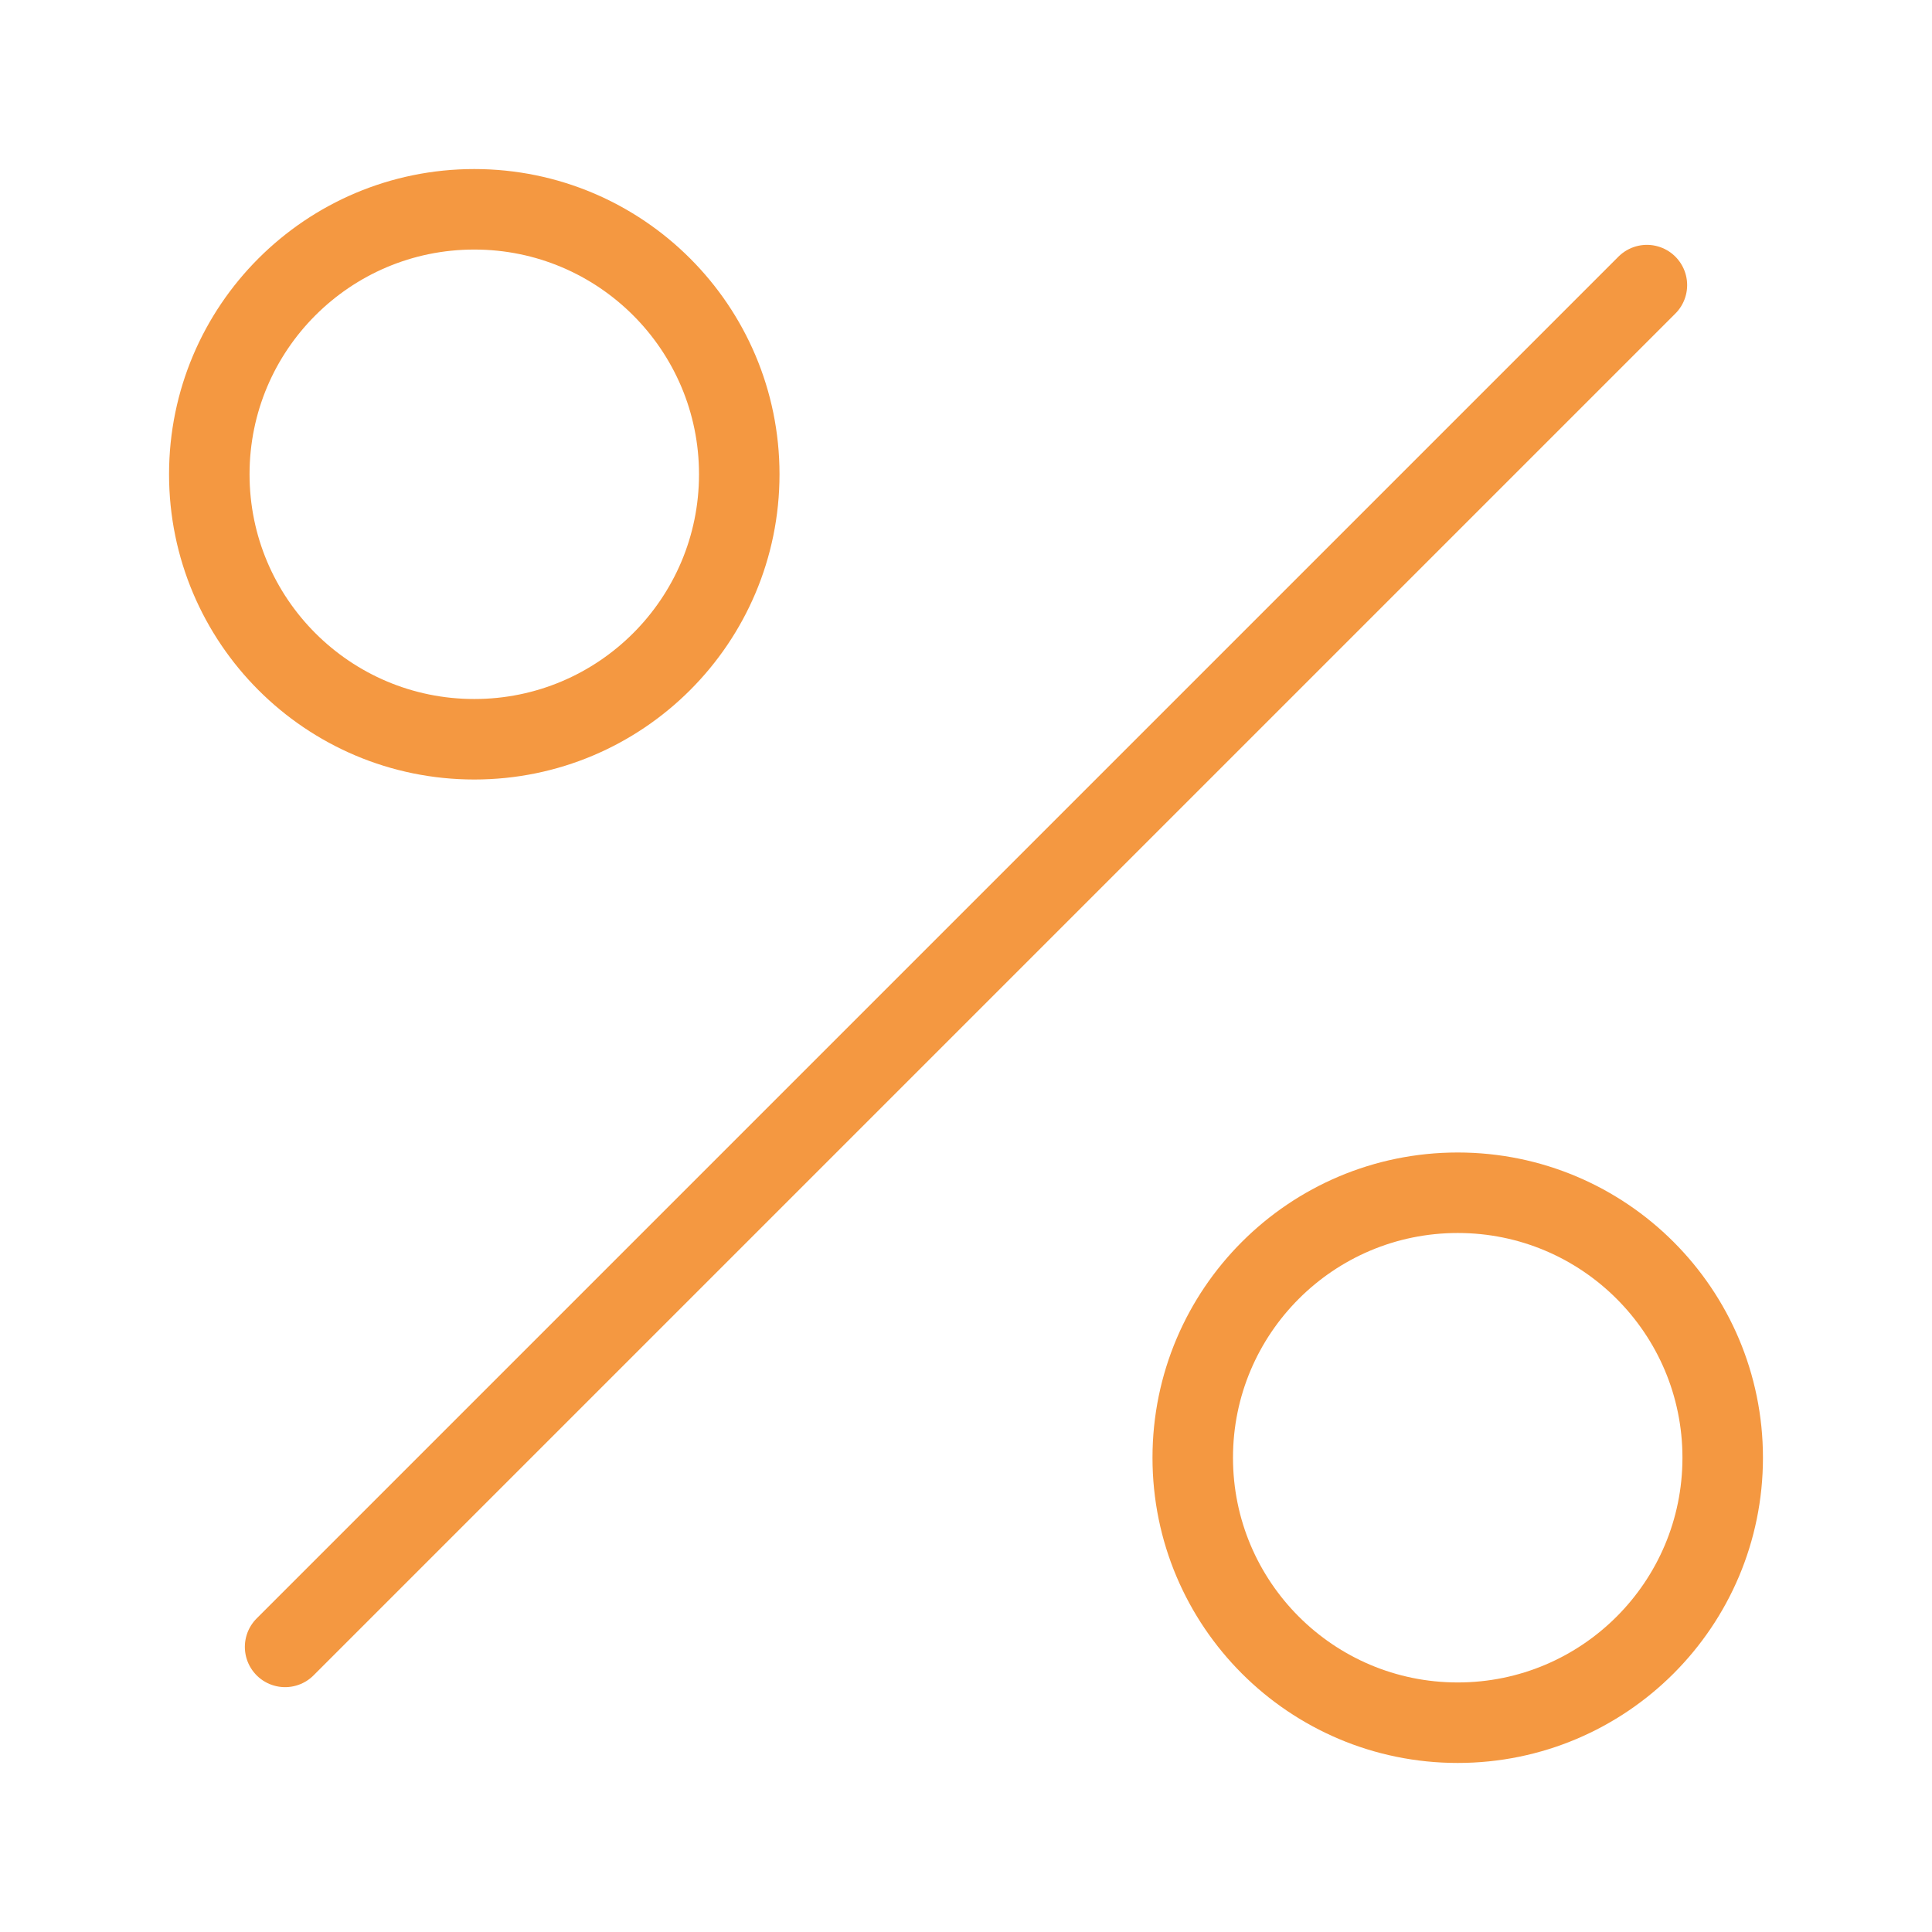
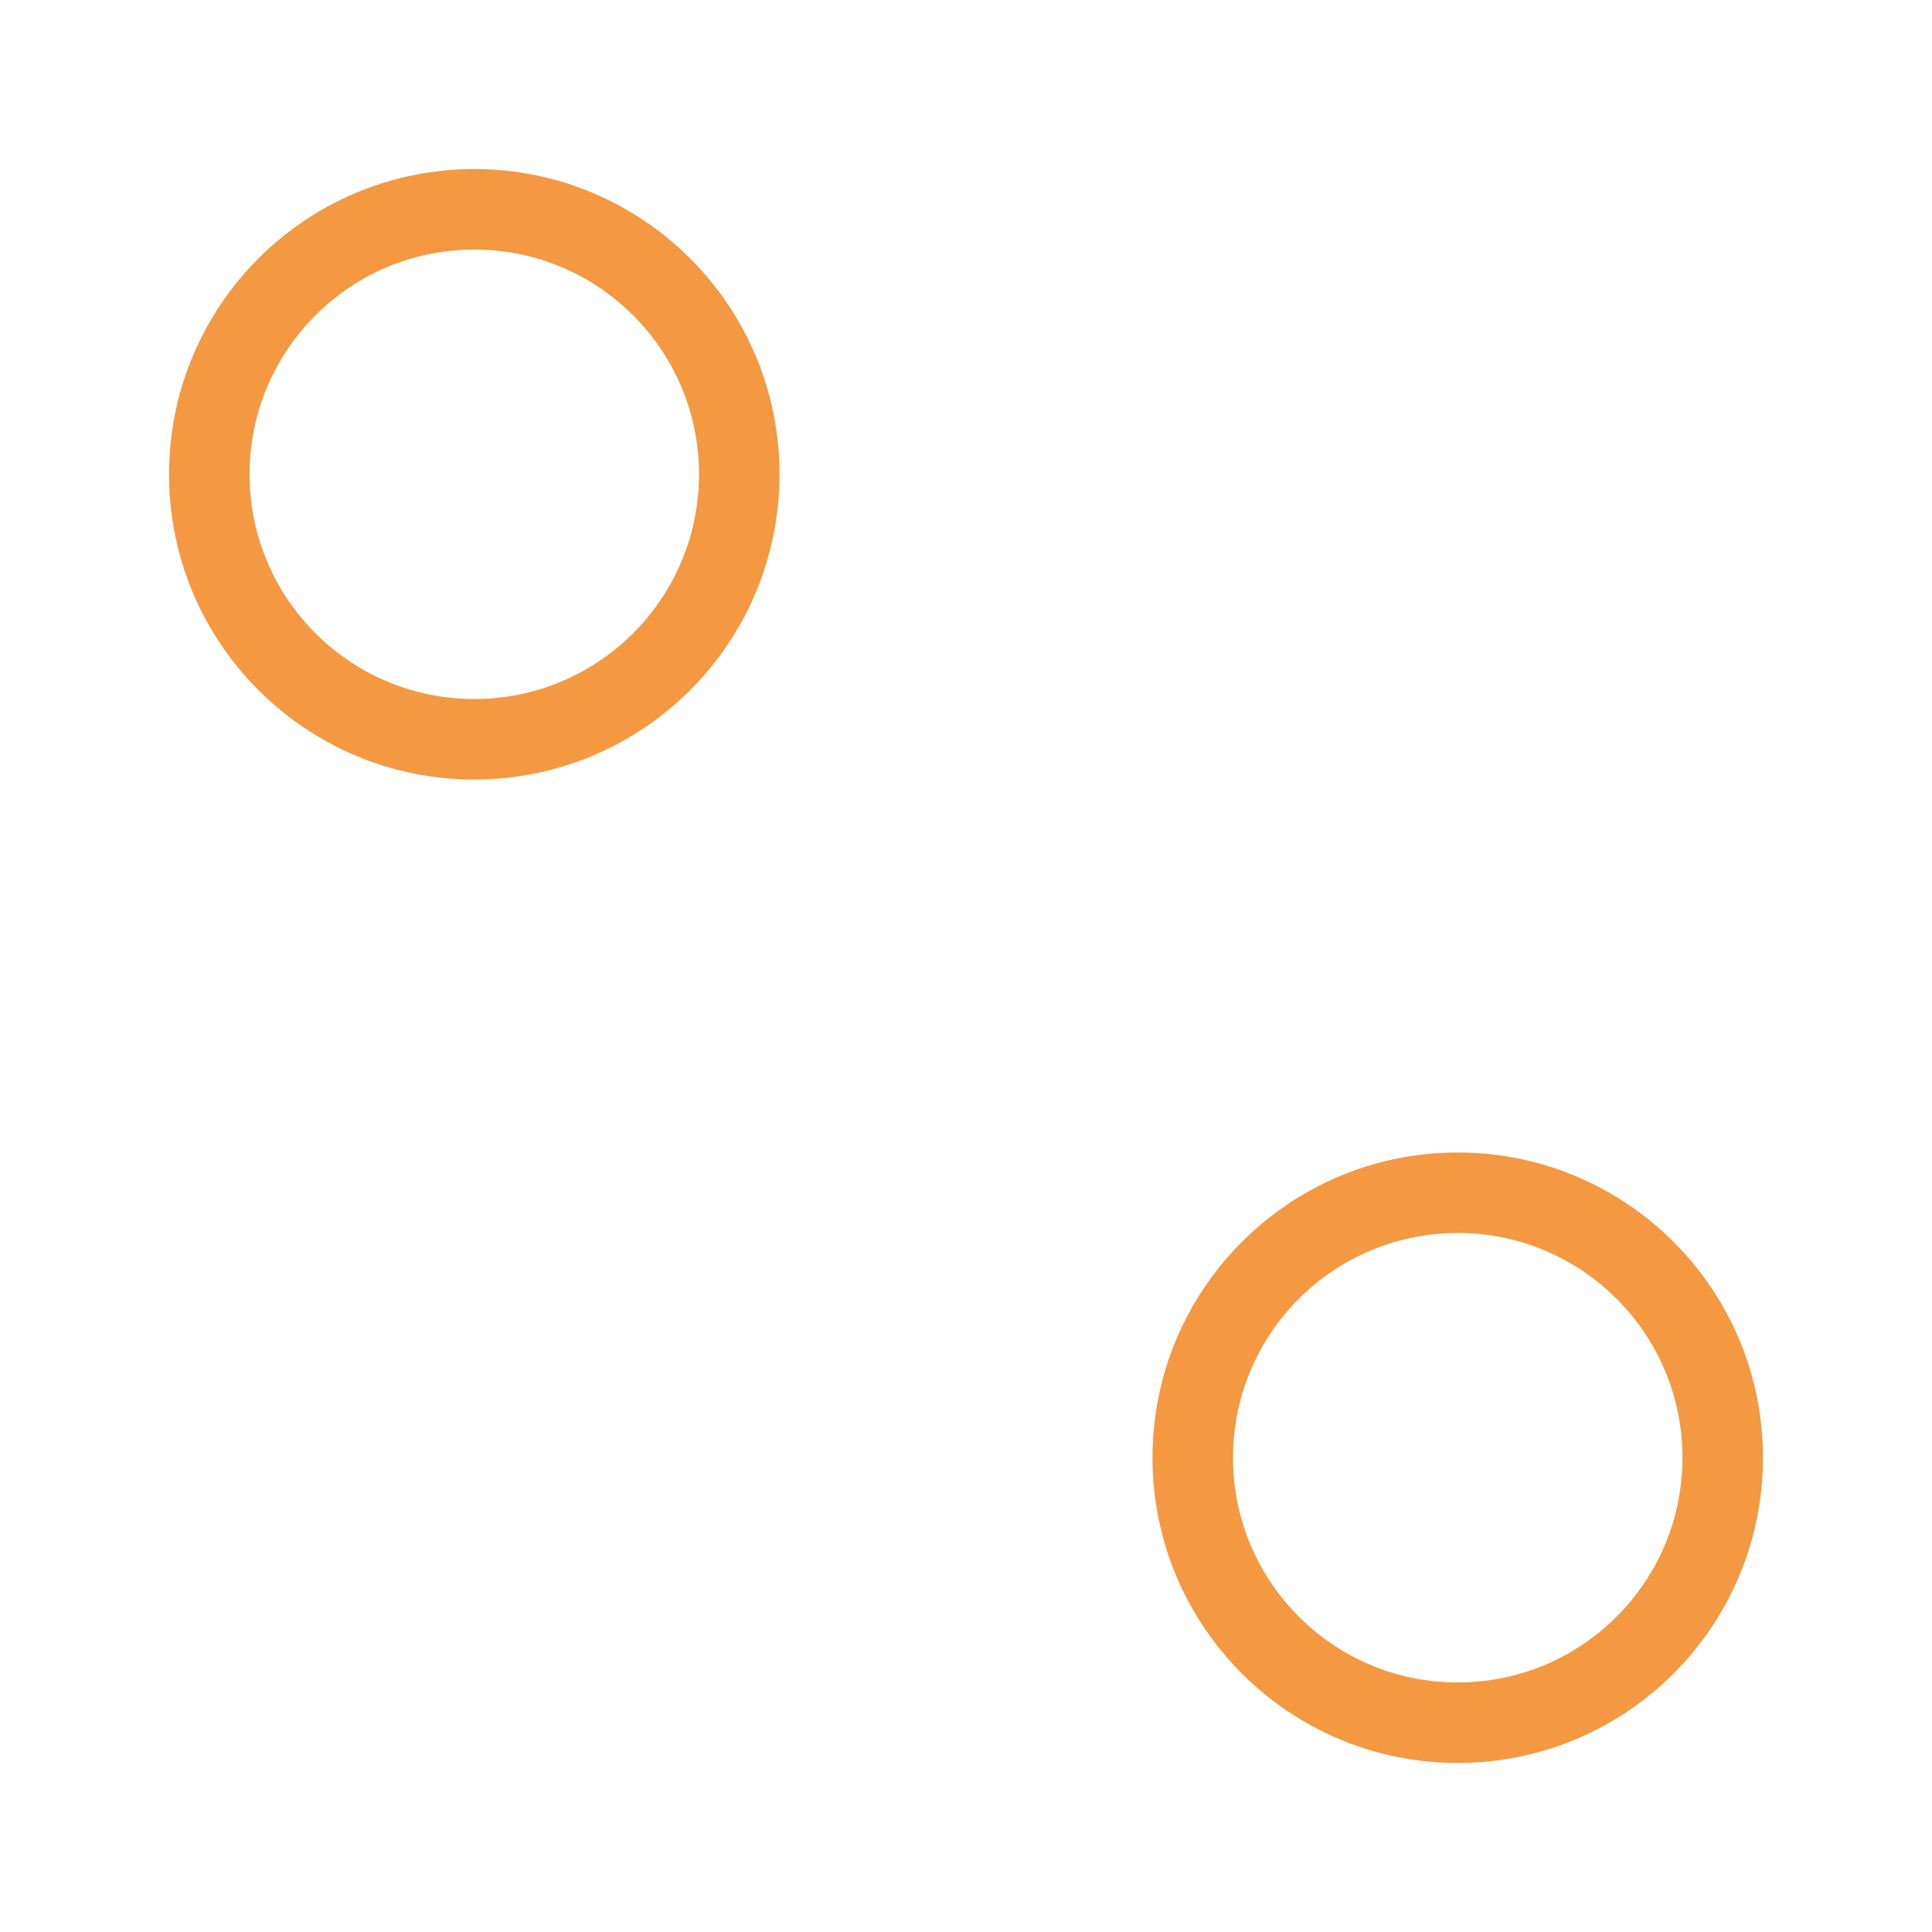
<svg xmlns="http://www.w3.org/2000/svg" id="SvgjsSvg1087" x="0px" y="0px" viewBox="0 0 288 288" style="enable-background:new 0 0 288 288;" xml:space="preserve">
  <style type="text/css"> .st0{fill:none;} .st1{fill:none;stroke:#F49841;stroke-width:12;stroke-linecap:round;stroke-linejoin:round;stroke-miterlimit:4.5;} .st2{fill:none;stroke:#F49841;stroke-width:12;stroke-miterlimit:11.25;} </style>
  <g id="SvgjsG1089">
    <rect x="13" y="13" class="st0" width="262" height="262" />
-     <line class="st1" x1="245.5" y1="42.5" x2="42.5" y2="245.5" />
    <circle class="st2" cx="70.7" cy="70.7" r="39.5" />
    <circle class="st2" cx="217.3" cy="217.3" r="39.5" />
  </g>
</svg>